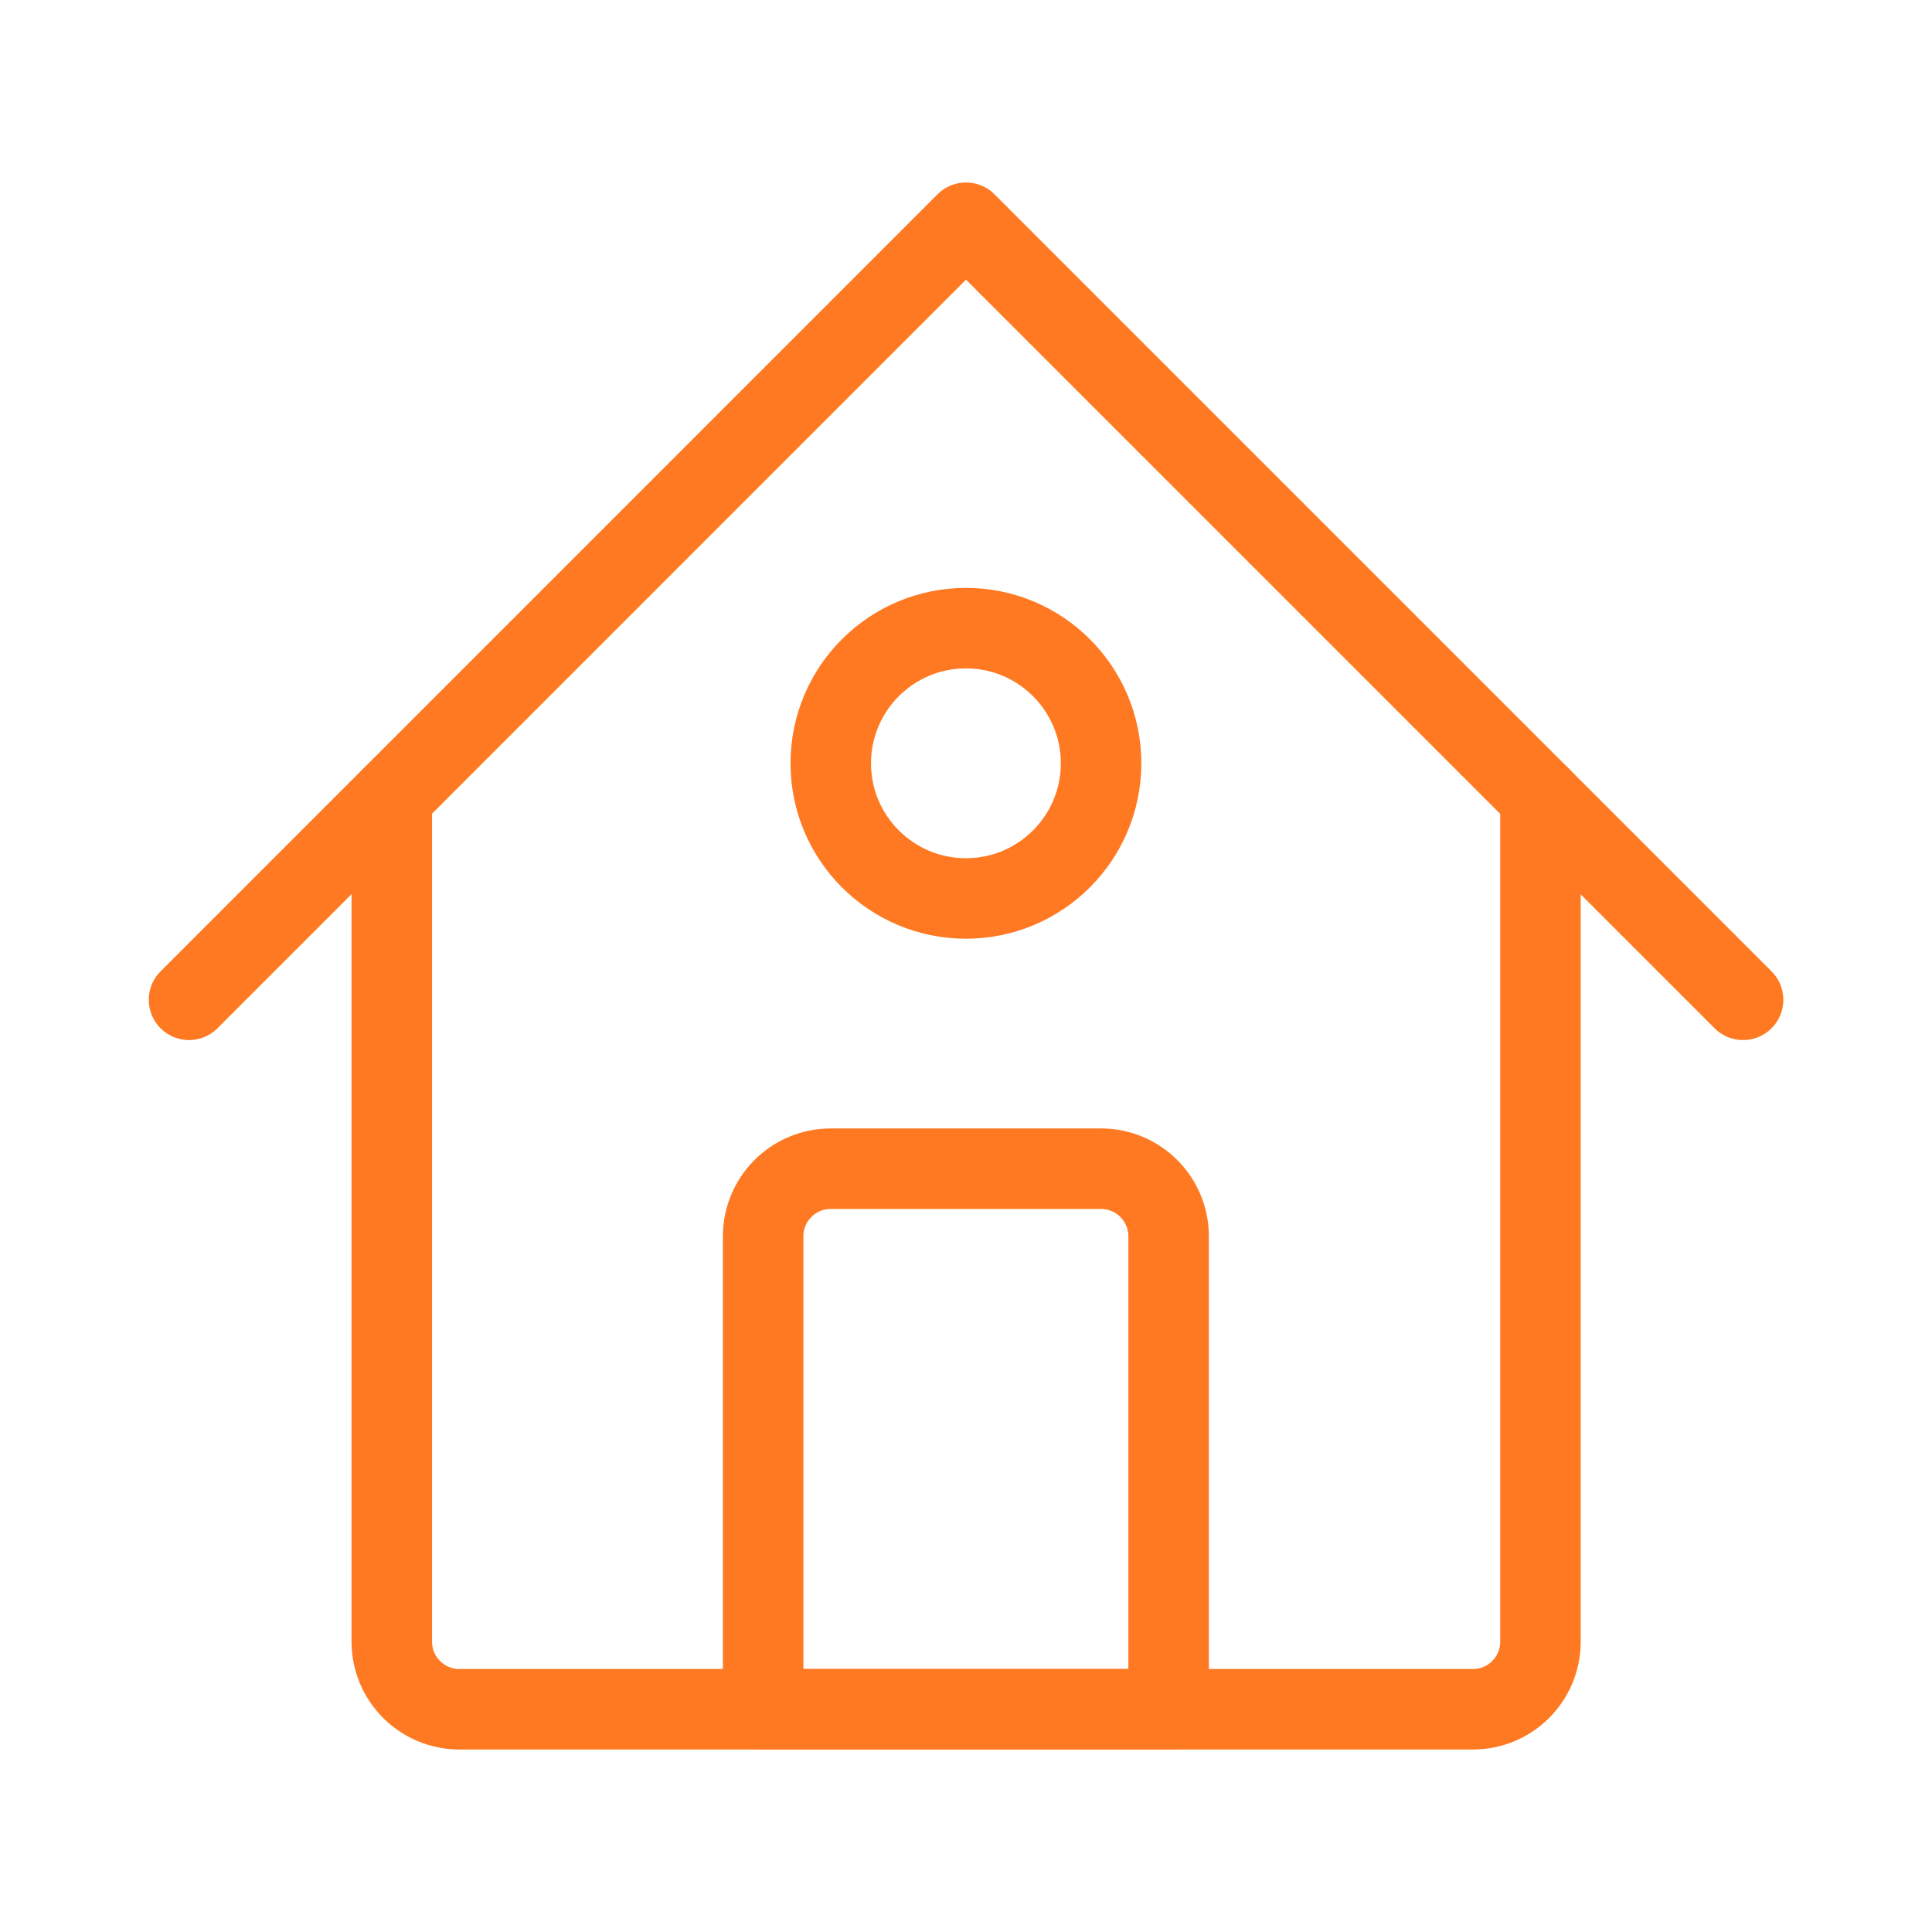
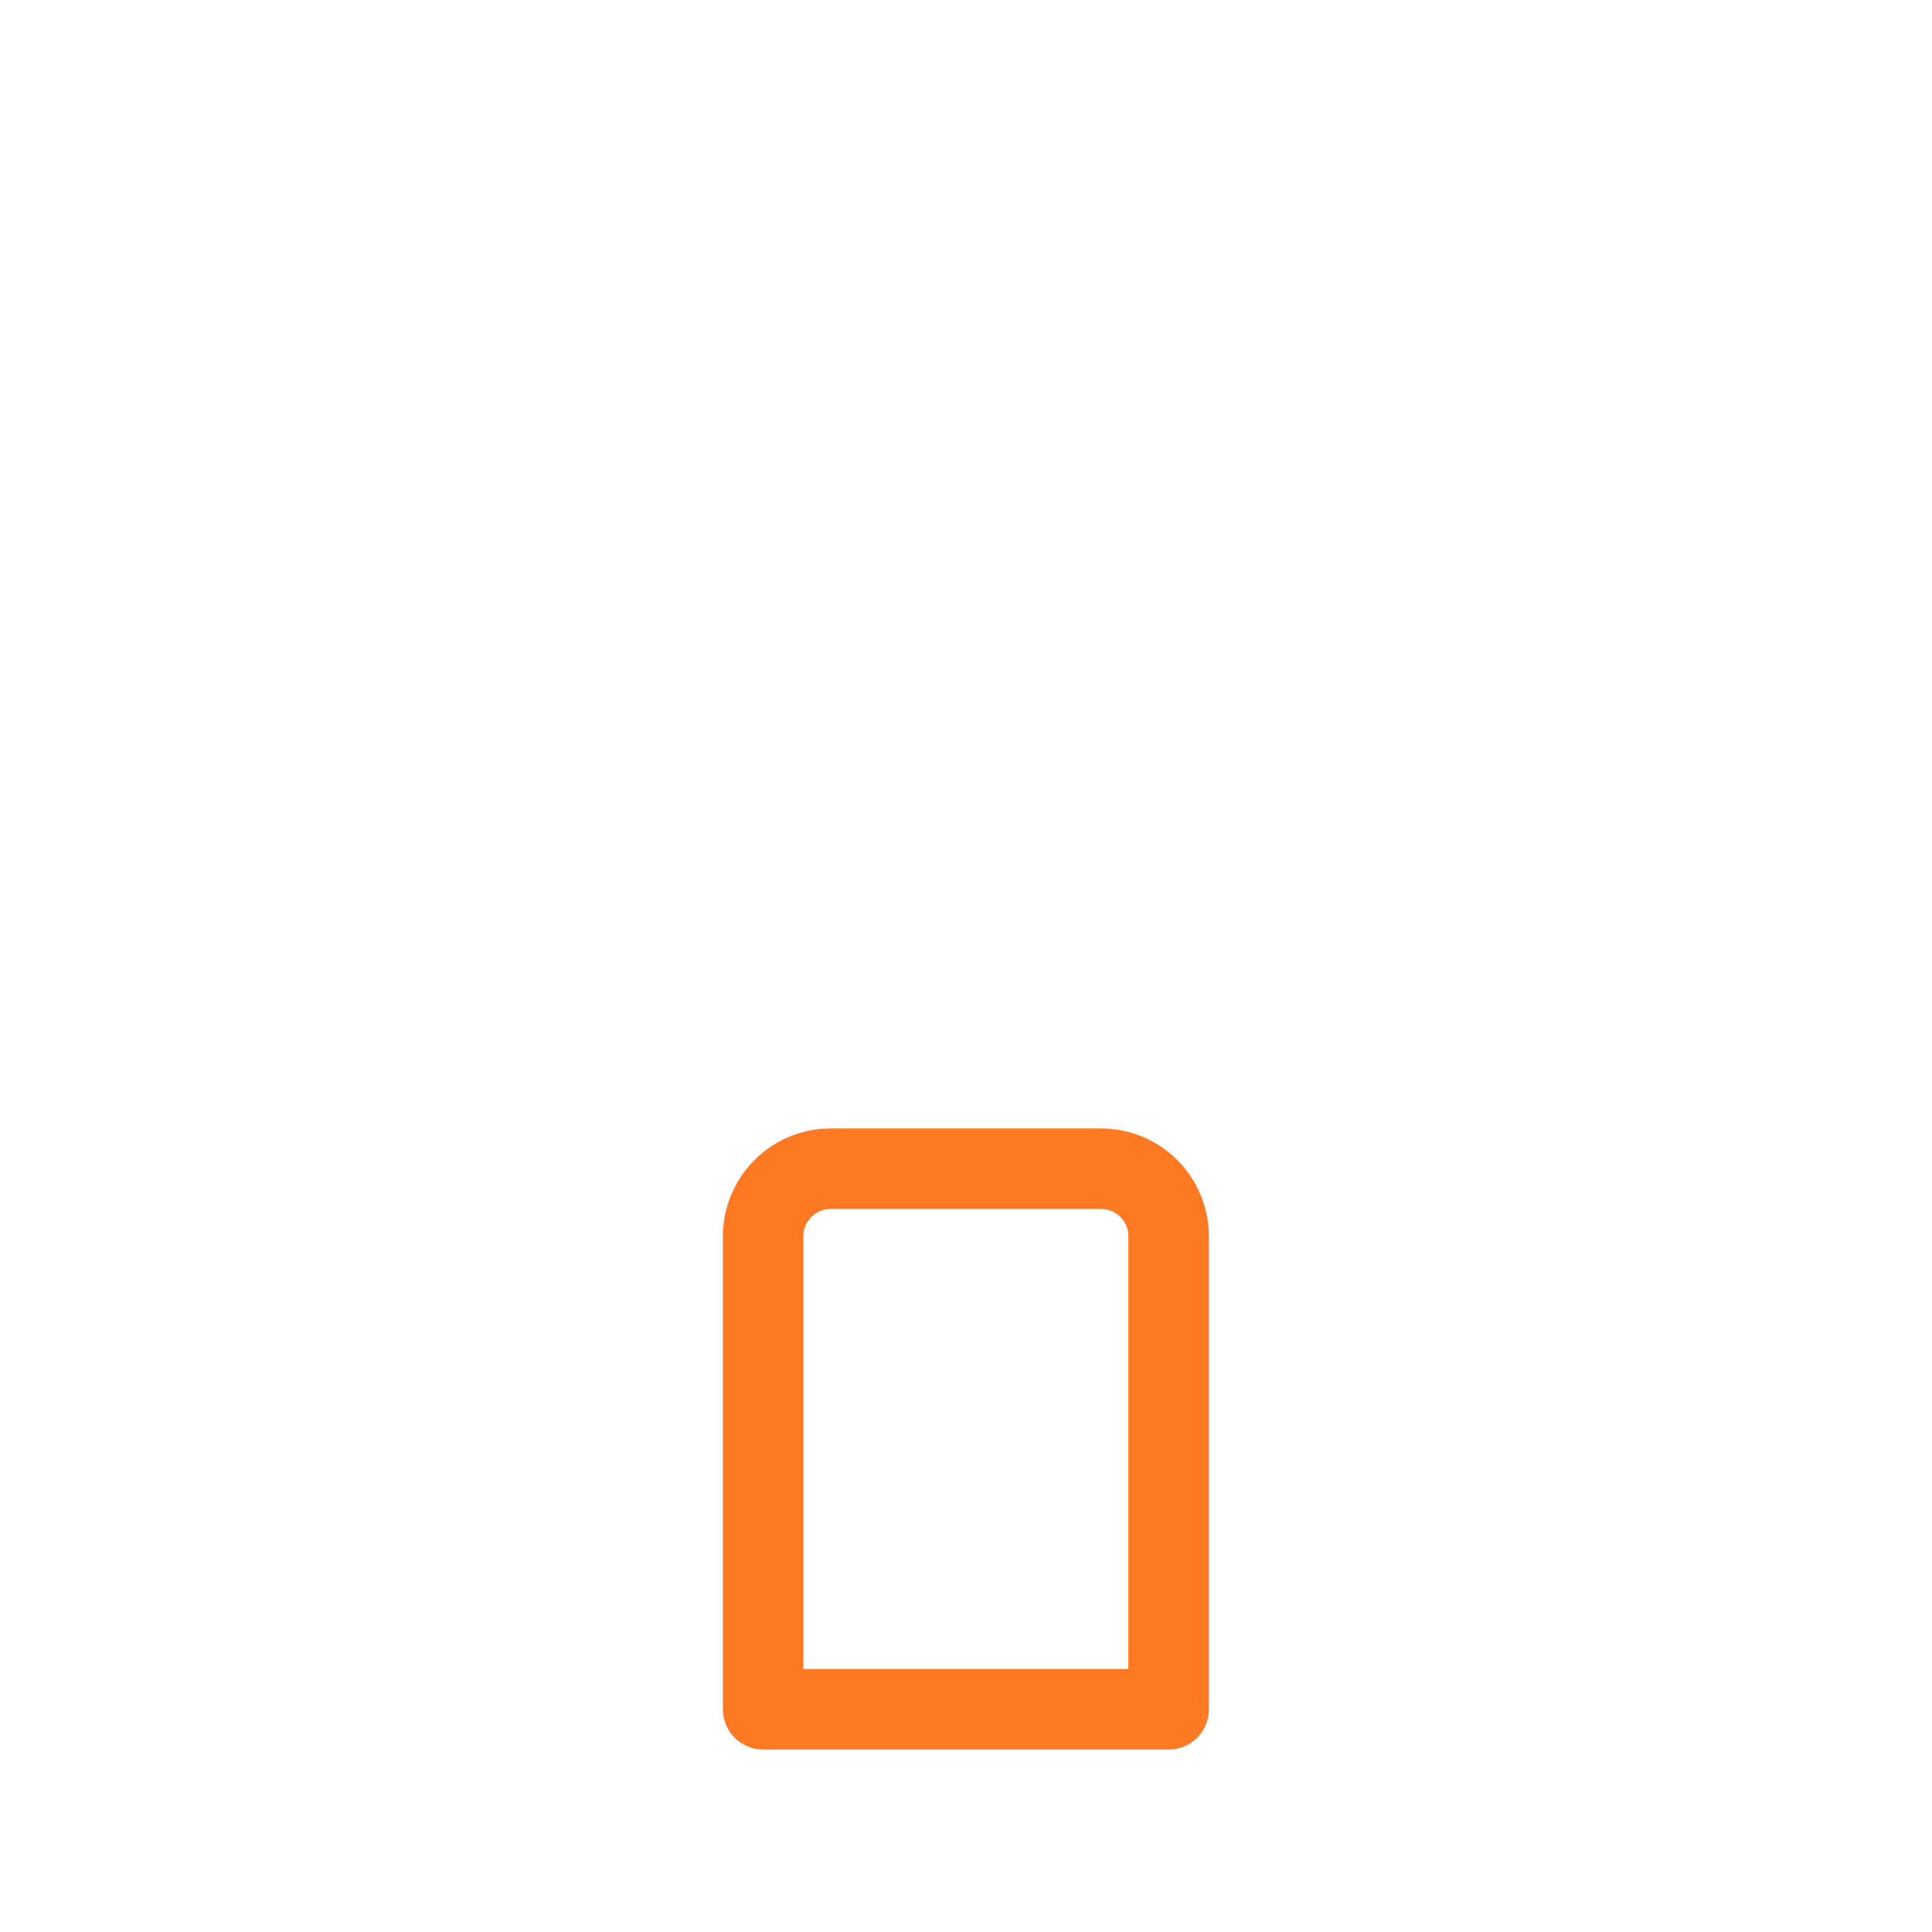
<svg xmlns="http://www.w3.org/2000/svg" width="24" height="24" viewBox="0 0 24 24" fill="none">
-   <path d="M4.867 9.902V20.394C4.867 20.857 5.243 21.233 5.707 21.233H18.297C18.761 21.233 19.136 20.857 19.136 20.394V9.902" stroke="#FF7922" stroke-linecap="round" stroke-linejoin="round" />
-   <path d="M2.348 12.42L12 2.767L21.653 12.42" stroke="#FF7922" stroke-linecap="round" stroke-linejoin="round" />
  <path fill-rule="evenodd" clip-rule="evenodd" d="M10.32 14.518H13.677C14.141 14.518 14.517 14.894 14.517 15.358V21.233H9.48V15.358C9.48 14.894 9.856 14.518 10.32 14.518Z" stroke="#FF7922" stroke-linecap="round" stroke-linejoin="round" />
-   <path fill-rule="evenodd" clip-rule="evenodd" d="M11.999 11.161C12.926 11.161 13.678 10.409 13.678 9.482C13.678 8.555 12.926 7.803 11.999 7.803C11.072 7.803 10.32 8.555 10.32 9.482C10.32 10.409 11.072 11.161 11.999 11.161Z" stroke="#FF7922" stroke-linecap="round" stroke-linejoin="round" />
</svg>